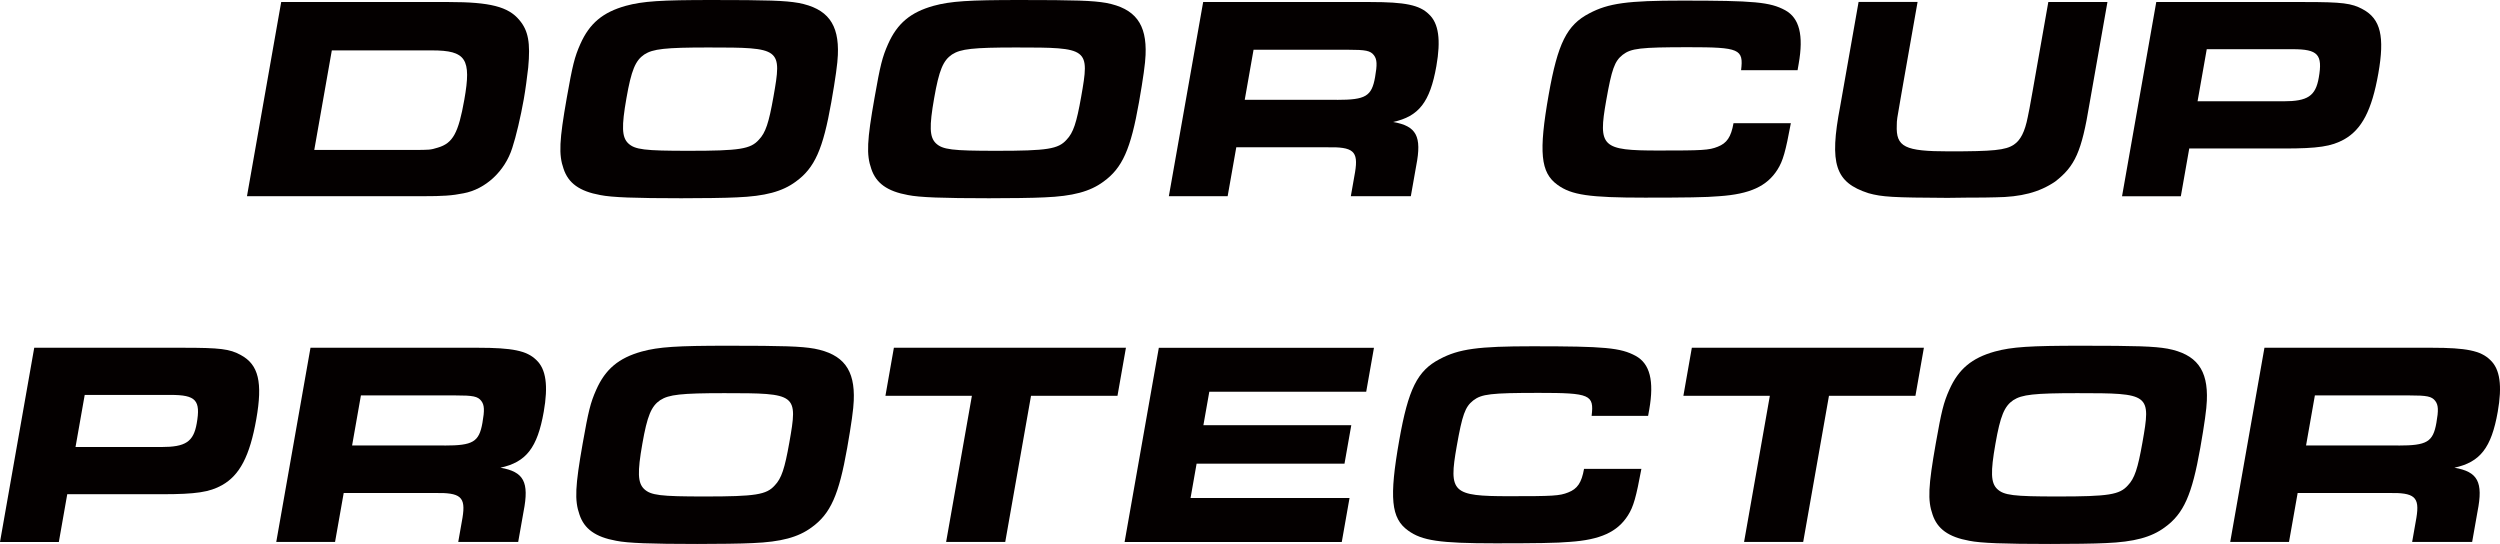
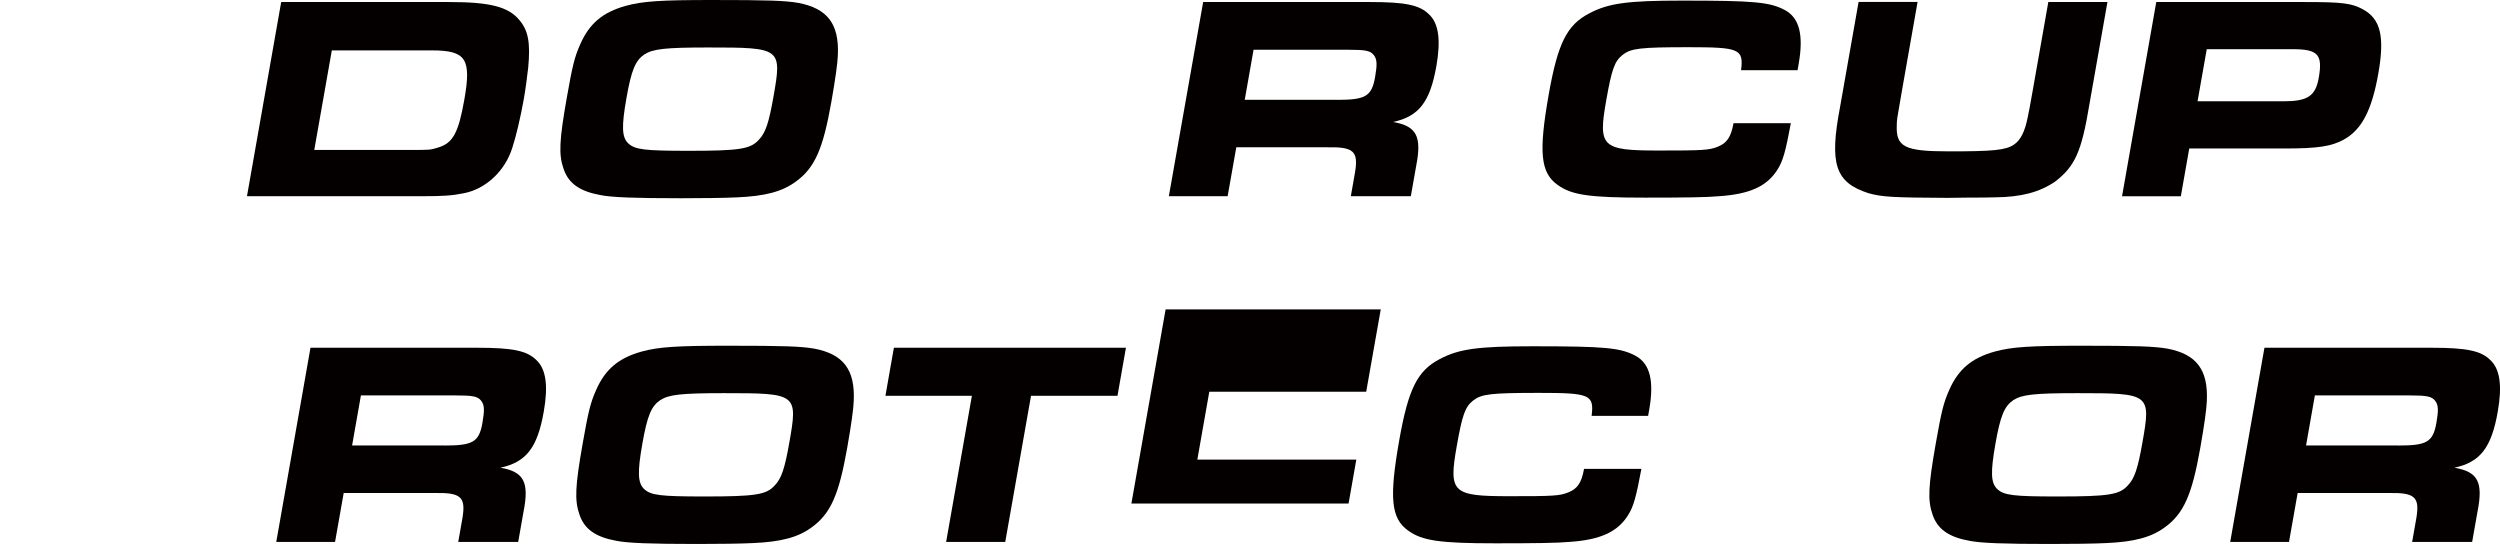
<svg xmlns="http://www.w3.org/2000/svg" id="_レイヤー_1" data-name="レイヤー_1" version="1.1" viewBox="0 0 541.26 117.76">
  <defs>
    <style>
      .st0 {
        fill: #040000;
      }
    </style>
  </defs>
  <path class="st0" d="M60.88.44h36.31c8.89,0,12.87,1.01,15.26,3.91,1.93,2.27,2.41,4.92,1.91,10.27-.22,1.95-.6,4.85-.96,6.87-.67,3.78-1.69,8.13-2.49,10.53-1.58,5.04-5.8,8.95-10.56,9.83-2.48.5-4.4.63-8.87.63h-38.01L60.88.44ZM89.47,32.46c3.47,0,3.72,0,5.32-.5,3.26-.95,4.46-3.15,5.74-10.4,1.56-8.82.37-10.65-7.01-10.65h-21.68l-3.8,21.55h21.43Z" />
  <path class="st0" d="M172.86.63c6.28,1.2,8.84,4.54,8.54,11.28-.05,1.7-.52,5.1-1.42,10.21-1.79,10.15-3.58,14.24-7.7,17.21-2.9,2.14-6.61,3.15-12.77,3.4-2.29.13-7.91.19-12.01.19-10.02,0-15.09-.19-17.53-.69-4.52-.82-6.92-2.58-7.95-5.67-1.09-3.09-.93-6.18.69-15.38,1.25-7.06,1.68-8.82,2.94-11.66,1.99-4.47,4.87-6.87,9.84-8.26,3.71-1.01,7.6-1.26,18.69-1.26,12.1,0,15.8.13,18.67.63ZM139.5,11.79c-1.94,1.32-2.81,3.4-3.87,9.45-1.09,6.18-.99,8.44.36,9.77,1.46,1.39,3.49,1.64,13.14,1.64,11.03,0,13.37-.38,15.17-2.4,1.46-1.51,2.16-3.66,3.15-9.26,1.87-10.59,1.7-10.71-14.06-10.71-9.39,0-12.03.31-13.88,1.51Z" />
-   <path class="st0" d="M239.48.63c6.28,1.2,8.84,4.54,8.54,11.28-.05,1.7-.52,5.1-1.42,10.21-1.79,10.15-3.58,14.24-7.7,17.21-2.9,2.14-6.61,3.15-12.77,3.4-2.29.13-7.91.19-12.01.19-10.02,0-15.09-.19-17.53-.69-4.52-.82-6.92-2.58-7.95-5.67-1.09-3.09-.93-6.18.7-15.38,1.24-7.06,1.68-8.82,2.94-11.66,1.99-4.47,4.87-6.87,9.84-8.26,3.71-1.01,7.6-1.26,18.69-1.26,12.1,0,15.8.13,18.67.63ZM206.12,11.79c-1.94,1.32-2.81,3.4-3.87,9.45-1.09,6.18-.99,8.44.36,9.77,1.46,1.39,3.49,1.64,13.14,1.64,11.03,0,13.37-.38,15.17-2.4,1.46-1.51,2.16-3.66,3.15-9.26,1.87-10.59,1.7-10.71-14.06-10.71-9.39,0-12.03.31-13.88,1.51Z" />
  <path class="st0" d="M260.49.44h36.24c7.44,0,10.6.63,12.64,2.65,2.11,1.95,2.61,5.55,1.61,11.22-1.38,7.81-3.81,10.9-9.38,12.1,5.08.88,6.26,3.09,5.02,9.45l-1.17,6.62h-12.99l.92-5.23c.74-4.54-.36-5.48-6.12-5.36h-19.6l-1.87,10.59h-12.73L260.49.44ZM289.47,21.62c6.18,0,7.51-.76,8.24-4.92.48-2.71.43-3.84-.24-4.73-.77-1.01-1.8-1.2-5.65-1.2h-20.42l-1.91,10.84h19.98Z" />
  <path class="st0" d="M387.73,26.66c-1.14,6.11-1.7,8.19-2.91,10.08-2.27,3.59-5.98,5.29-12.61,5.74-2.63.25-7.68.31-16.07.31-12.1,0-15.91-.57-18.93-2.77-3.69-2.65-4.11-7.06-1.91-19.54,1.96-11.09,3.92-15.06,8.77-17.58,4.17-2.21,8.31-2.77,20.09-2.77,15.7,0,19.04.31,22.33,2.08,3.1,1.7,4.02,5.42,2.93,11.6l-.24,1.39h-12.23c.56-4.6-.32-4.98-11.41-4.98-10.46,0-12.4.25-14.22,1.64-1.76,1.39-2.37,3.09-3.57,9.89-1.78,10.08-.97,10.84,11.33,10.84,9.52,0,10.92-.06,12.81-.82,1.96-.76,2.89-2.08,3.42-5.1h12.42Z" />
  <path class="st0" d="M415.16.44l-3.22,18.28-.44,2.52c-.81,4.6-.83,4.73-.84,5.86-.2,4.73,1.71,5.67,11.29,5.67s12.27-.25,14.06-1.45c1.43-.95,2.38-2.77,3.01-5.99q.23-.95,1.05-5.61l3.4-19.29h12.8l-3.89,22.06c-1.71,10.4-3.13,13.49-7.44,16.83-3.44,2.33-7.4,3.34-12.89,3.4-1.96.06-3.1.06-5.62.06l-4.8.06c-11.84-.06-14.15-.19-17.09-1.01-7.22-2.33-8.53-6.3-6.14-18.78l3.99-22.63h12.8Z" />
  <path class="st0" d="M466.84.44h32.15c8.13,0,10.17.25,12.58,1.58,3.86,2.08,4.75,5.92,3.35,13.87-1.41,8-3.59,12.16-7.44,14.31-2.73,1.51-5.64,1.95-12.95,1.95h-20.55l-1.82,10.34h-12.73L466.84.44ZM494.38,21.93c5.23,0,6.95-1.13,7.64-5.1.89-5.04-.17-6.18-5.66-6.18h-18.59l-1.99,11.28h18.6Z" />
-   <path class="st0" d="M7.41,75.29h32.15c8.13,0,10.17.25,12.58,1.58,3.86,2.08,4.75,5.92,3.35,13.87-1.41,8-3.59,12.16-7.44,14.31-2.72,1.51-5.64,1.95-12.95,1.95H14.56l-1.82,10.34H0l7.41-42.04ZM34.95,96.78c5.23,0,6.94-1.13,7.64-5.1.89-5.04-.17-6.18-5.66-6.18h-18.59l-1.99,11.28h18.6Z" />
  <path class="st0" d="M67.23,75.29h36.24c7.44,0,10.6.63,12.64,2.65,2.11,1.95,2.61,5.55,1.61,11.22-1.38,7.81-3.81,10.9-9.38,12.1,5.08.88,6.26,3.09,5.02,9.45l-1.17,6.62h-12.98l.92-5.23c.74-4.54-.36-5.48-6.12-5.36h-19.6l-1.87,10.59h-12.73l7.41-42.04ZM96.21,96.46c6.18,0,7.51-.76,8.24-4.92.48-2.71.43-3.84-.24-4.73-.77-1.01-1.8-1.2-5.65-1.2h-20.42l-1.91,10.84h19.98Z" />
  <path class="st0" d="M176.3,75.48c6.28,1.2,8.84,4.54,8.54,11.28-.05,1.7-.52,5.1-1.42,10.21-1.79,10.15-3.58,14.24-7.7,17.21-2.9,2.14-6.61,3.15-12.77,3.4-2.29.13-7.91.19-12.01.19-10.02,0-15.09-.19-17.53-.69-4.52-.82-6.92-2.58-7.95-5.67-1.09-3.09-.93-6.18.69-15.38,1.25-7.06,1.68-8.82,2.94-11.66,1.99-4.47,4.87-6.87,9.84-8.26,3.71-1.01,7.6-1.26,18.69-1.26,12.1,0,15.8.13,18.67.63ZM142.94,86.63c-1.94,1.32-2.81,3.4-3.87,9.45-1.09,6.18-.99,8.44.36,9.77,1.46,1.39,3.49,1.64,13.14,1.64,11.03,0,13.37-.38,15.17-2.4,1.46-1.51,2.16-3.66,3.15-9.26,1.87-10.59,1.7-10.71-14.06-10.71-9.39,0-12.03.31-13.88,1.51Z" />
  <path class="st0" d="M210.42,85.69h-18.72l1.83-10.4h50.24l-1.83,10.4h-18.72l-5.58,31.64h-12.8l5.58-31.64Z" />
-   <path class="st0" d="M297.47,75.29l-1.68,9.52h-33.97l-1.28,7.25h32.02l-1.47,8.32h-32.02l-1.31,7.44h34.42l-1.68,9.52h-47.02l7.41-42.04h46.58Z" />
+   <path class="st0" d="M297.47,75.29l-1.68,9.52h-33.97l-1.28,7.25h32.02h-32.02l-1.31,7.44h34.42l-1.68,9.52h-47.02l7.41-42.04h46.58Z" />
  <path class="st0" d="M355.37,101.5c-1.14,6.11-1.7,8.19-2.91,10.08-2.27,3.59-5.98,5.29-12.61,5.74-2.63.25-7.68.31-16.07.31-12.1,0-15.91-.57-18.93-2.77-3.69-2.65-4.11-7.06-1.91-19.54,1.96-11.09,3.92-15.06,8.77-17.58,4.17-2.21,8.31-2.77,20.09-2.77,15.7,0,19.04.31,22.33,2.08,3.1,1.7,4.02,5.42,2.94,11.6l-.25,1.39h-12.23c.56-4.6-.32-4.98-11.41-4.98-10.46,0-12.4.25-14.22,1.64-1.76,1.39-2.37,3.09-3.57,9.89-1.78,10.08-.97,10.84,11.33,10.84,9.52,0,10.92-.06,12.81-.82,1.96-.76,2.89-2.08,3.42-5.1h12.42Z" />
-   <path class="st0" d="M383.18,85.69h-18.72l1.83-10.4h50.24l-1.83,10.4h-18.72l-5.58,31.64h-12.8l5.58-31.64Z" />
  <path class="st0" d="M469.25,75.48c6.28,1.2,8.84,4.54,8.54,11.28-.05,1.7-.52,5.1-1.42,10.21-1.79,10.15-3.58,14.24-7.7,17.21-2.9,2.14-6.61,3.15-12.77,3.4-2.29.13-7.91.19-12.01.19-10.02,0-15.09-.19-17.53-.69-4.52-.82-6.92-2.58-7.95-5.67-1.09-3.09-.93-6.18.69-15.38,1.25-7.06,1.68-8.82,2.94-11.66,1.99-4.47,4.87-6.87,9.84-8.26,3.71-1.01,7.6-1.26,18.69-1.26,12.1,0,15.8.13,18.67.63ZM435.89,86.63c-1.94,1.32-2.81,3.4-3.87,9.45-1.09,6.18-.99,8.44.36,9.77,1.46,1.39,3.49,1.64,13.14,1.64,11.03,0,13.37-.38,15.17-2.4,1.46-1.51,2.16-3.66,3.15-9.26,1.87-10.59,1.7-10.71-14.06-10.71-9.39,0-12.03.31-13.88,1.51Z" />
  <path class="st0" d="M490.27,75.29h36.24c7.44,0,10.6.63,12.64,2.65,2.11,1.95,2.62,5.55,1.62,11.22-1.38,7.81-3.81,10.9-9.38,12.1,5.08.88,6.26,3.09,5.01,9.45l-1.17,6.62h-12.99l.92-5.23c.74-4.54-.36-5.48-6.11-5.36h-19.6l-1.87,10.59h-12.73l7.41-42.04ZM519.25,96.46c6.18,0,7.51-.76,8.24-4.92.48-2.71.43-3.84-.24-4.73-.77-1.01-1.81-1.2-5.65-1.2h-20.42l-1.91,10.84h19.98Z" />
</svg>